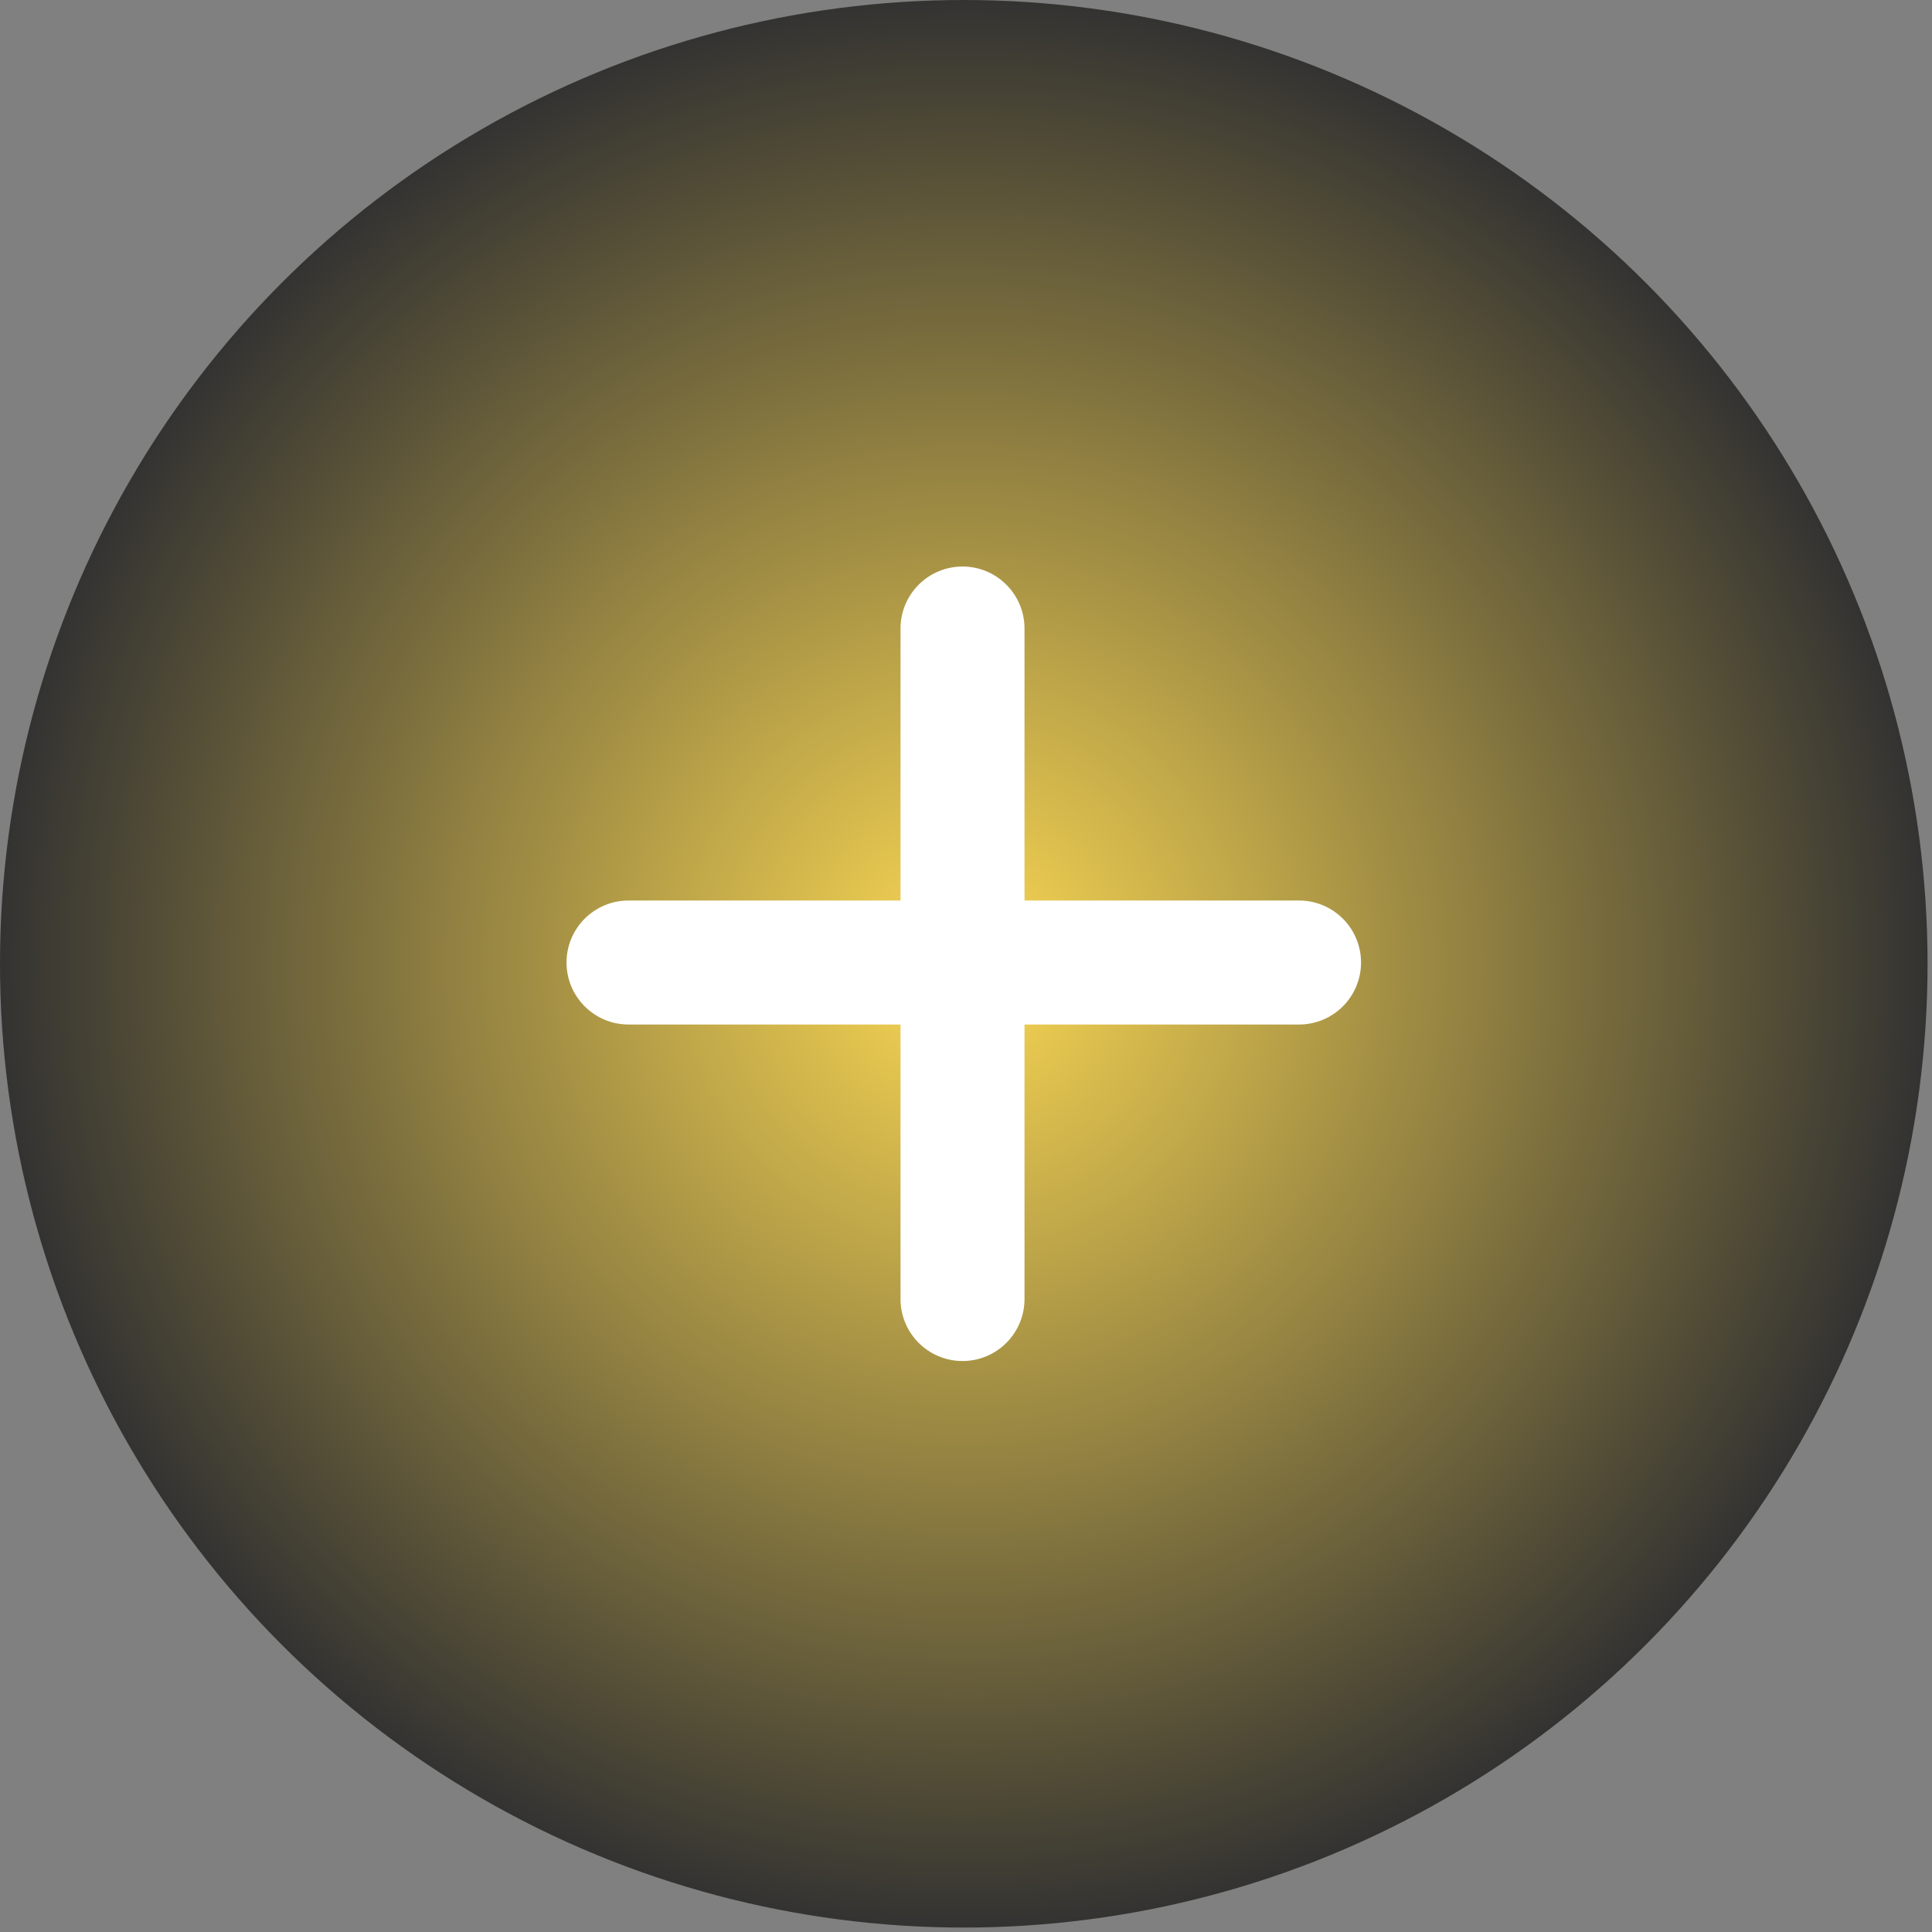
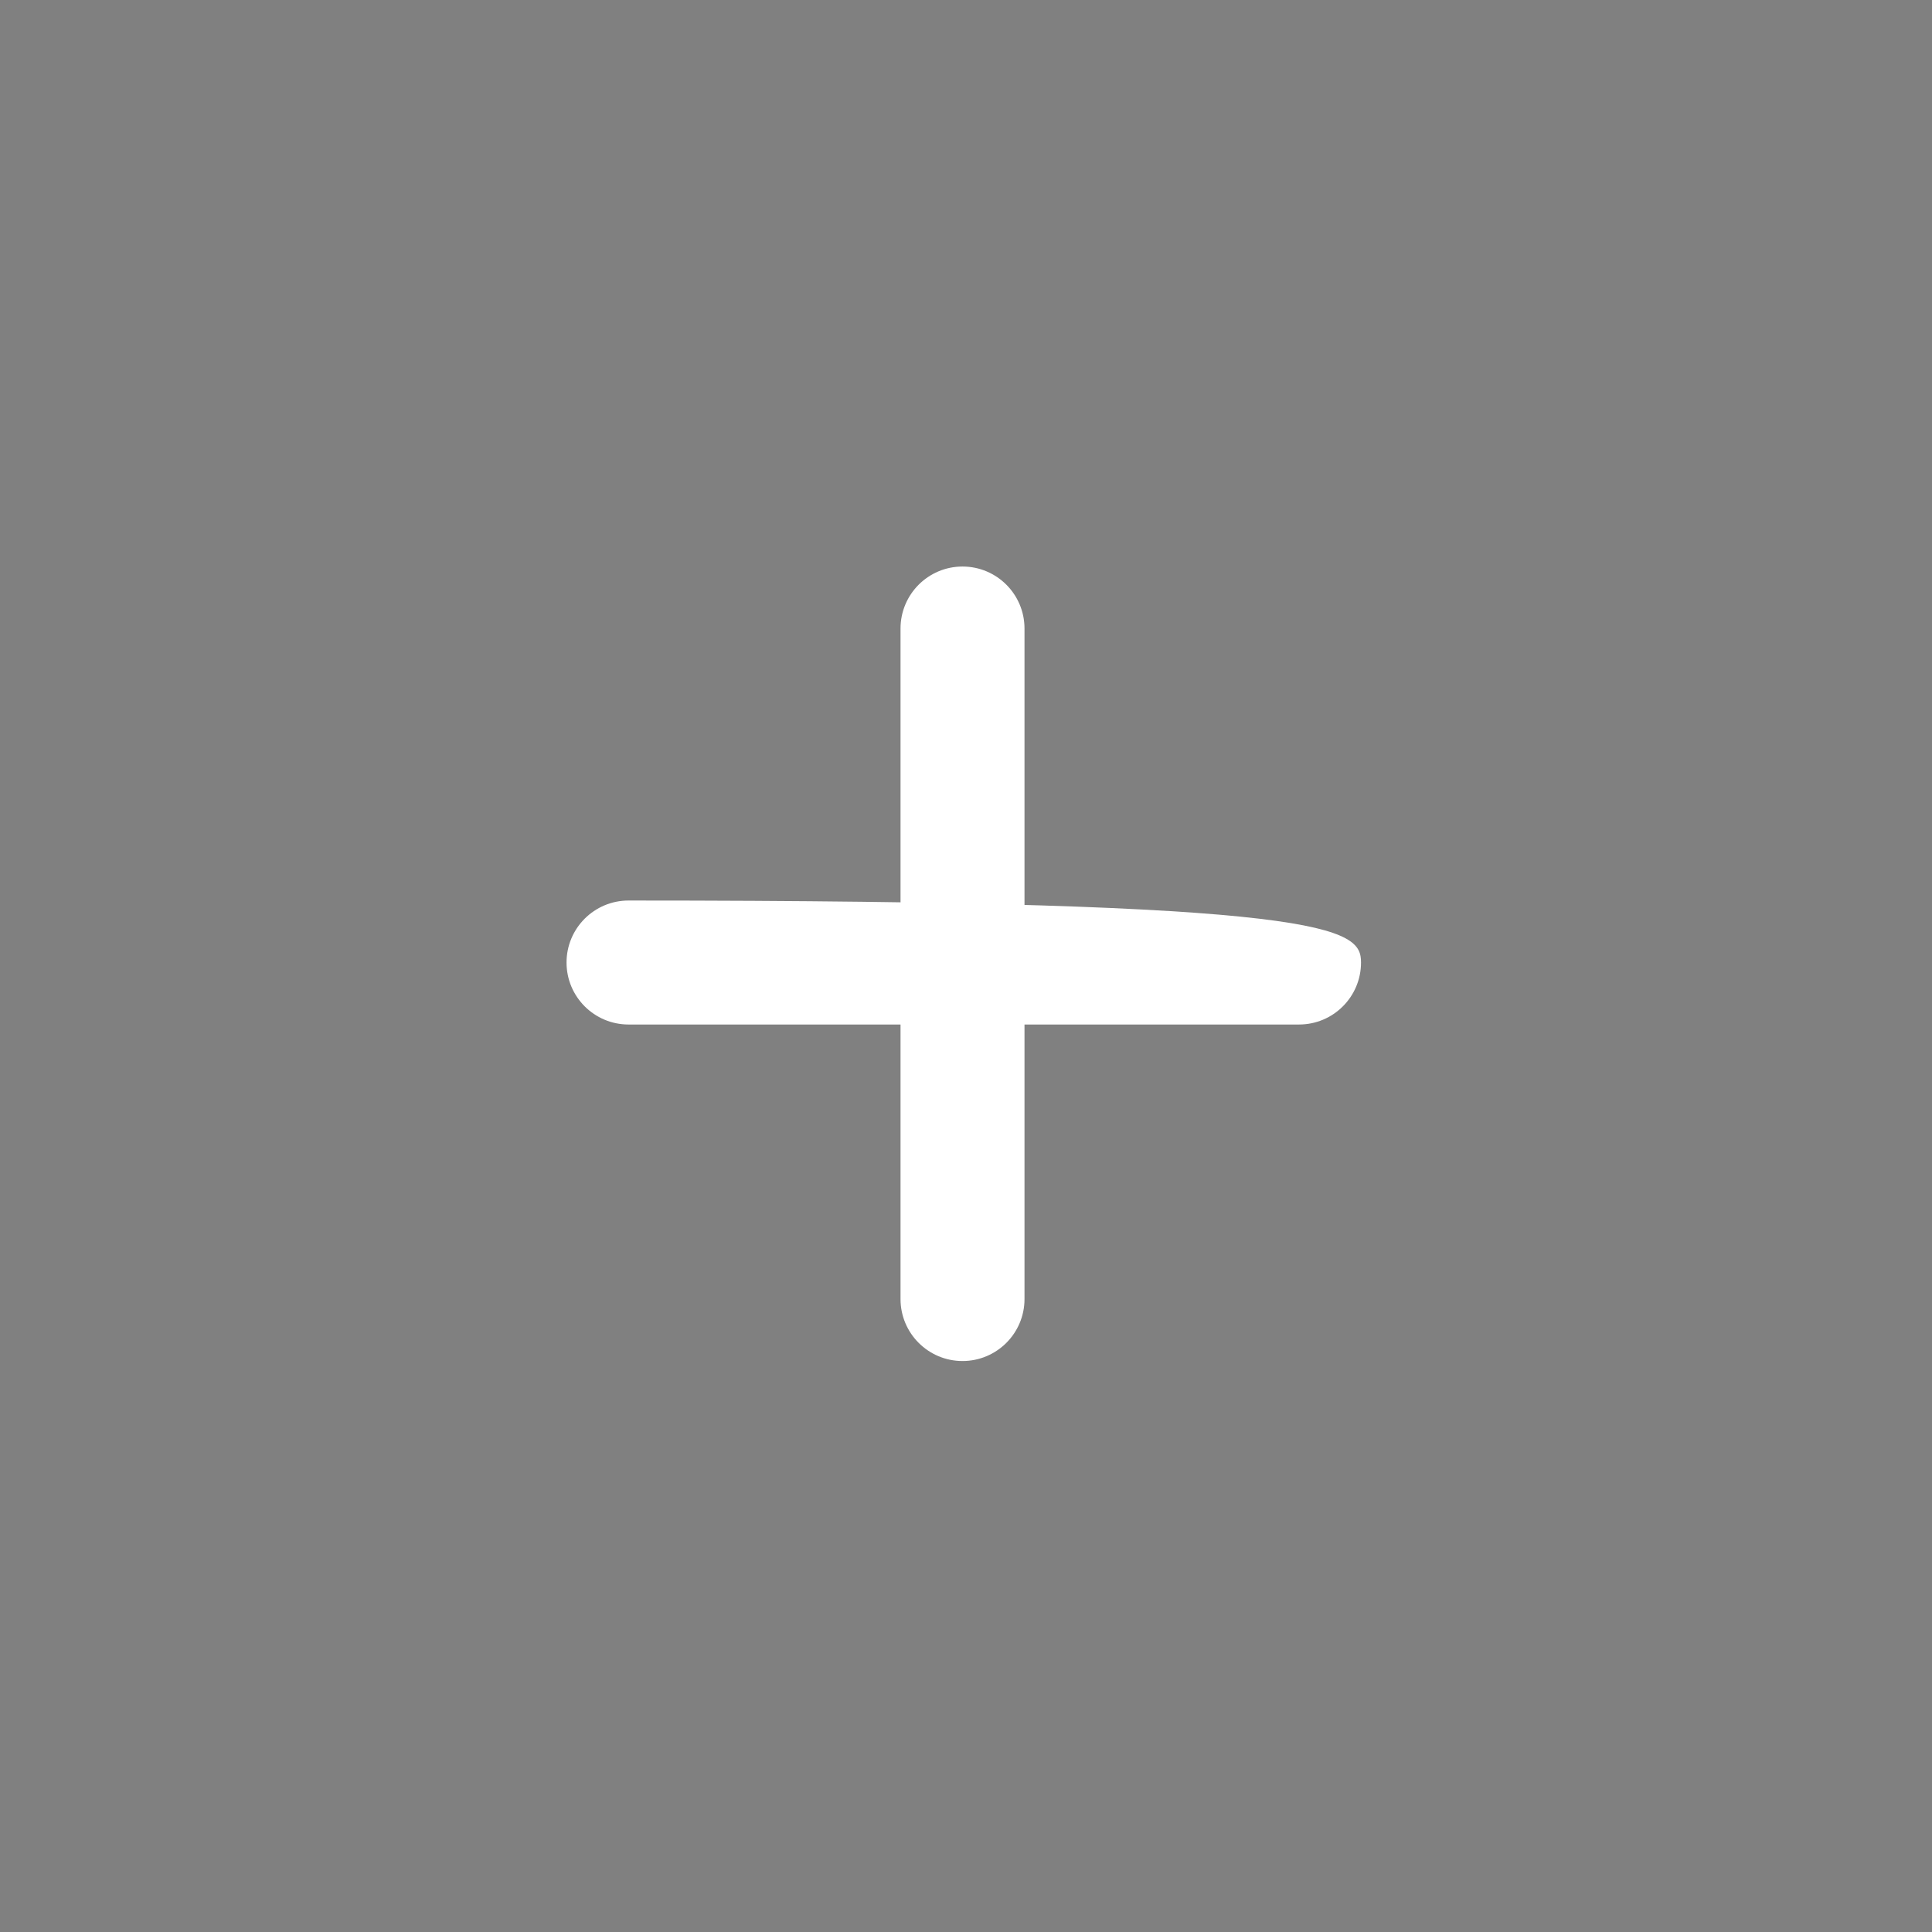
<svg xmlns="http://www.w3.org/2000/svg" width="356" height="356" viewBox="0 0 356 356" fill="none">
  <rect x="0" y="0" width="356" height="356" fill="#808080" stroke="none" />
-   <circle cx="177.591" cy="177.591" r="177.591" fill="url(#paint0_radial_76_2)" />
-   <path d="M104.393 177.358C104.393 171.049 109.507 165.935 115.815 165.935H239.367C245.676 165.935 250.79 171.049 250.79 177.358V177.358C250.79 183.666 245.676 188.781 239.367 188.781H115.815C109.507 188.781 104.393 183.666 104.393 177.358V177.358Z" fill="white" />
+   <path d="M104.393 177.358C104.393 171.049 109.507 165.935 115.815 165.935C245.676 165.935 250.79 171.049 250.79 177.358V177.358C250.79 183.666 245.676 188.781 239.367 188.781H115.815C109.507 188.781 104.393 183.666 104.393 177.358V177.358Z" fill="white" />
  <path d="M177.358 104.392C183.666 104.392 188.78 109.506 188.78 115.815L188.78 239.367C188.78 245.675 183.666 250.79 177.358 250.79V250.79C171.049 250.79 165.935 245.675 165.935 239.367L165.935 115.815C165.935 109.506 171.049 104.392 177.358 104.392V104.392Z" fill="white" />
  <defs>
    <radialGradient id="paint0_radial_76_2" cx="0" cy="0" r="1" gradientUnits="userSpaceOnUse" gradientTransform="translate(177.591 177.591) rotate(179.82) scale(178.61)">
      <stop stop-color="#FBD853" />
      <stop offset="1" stop-color="#313131" />
    </radialGradient>
  </defs>
</svg>